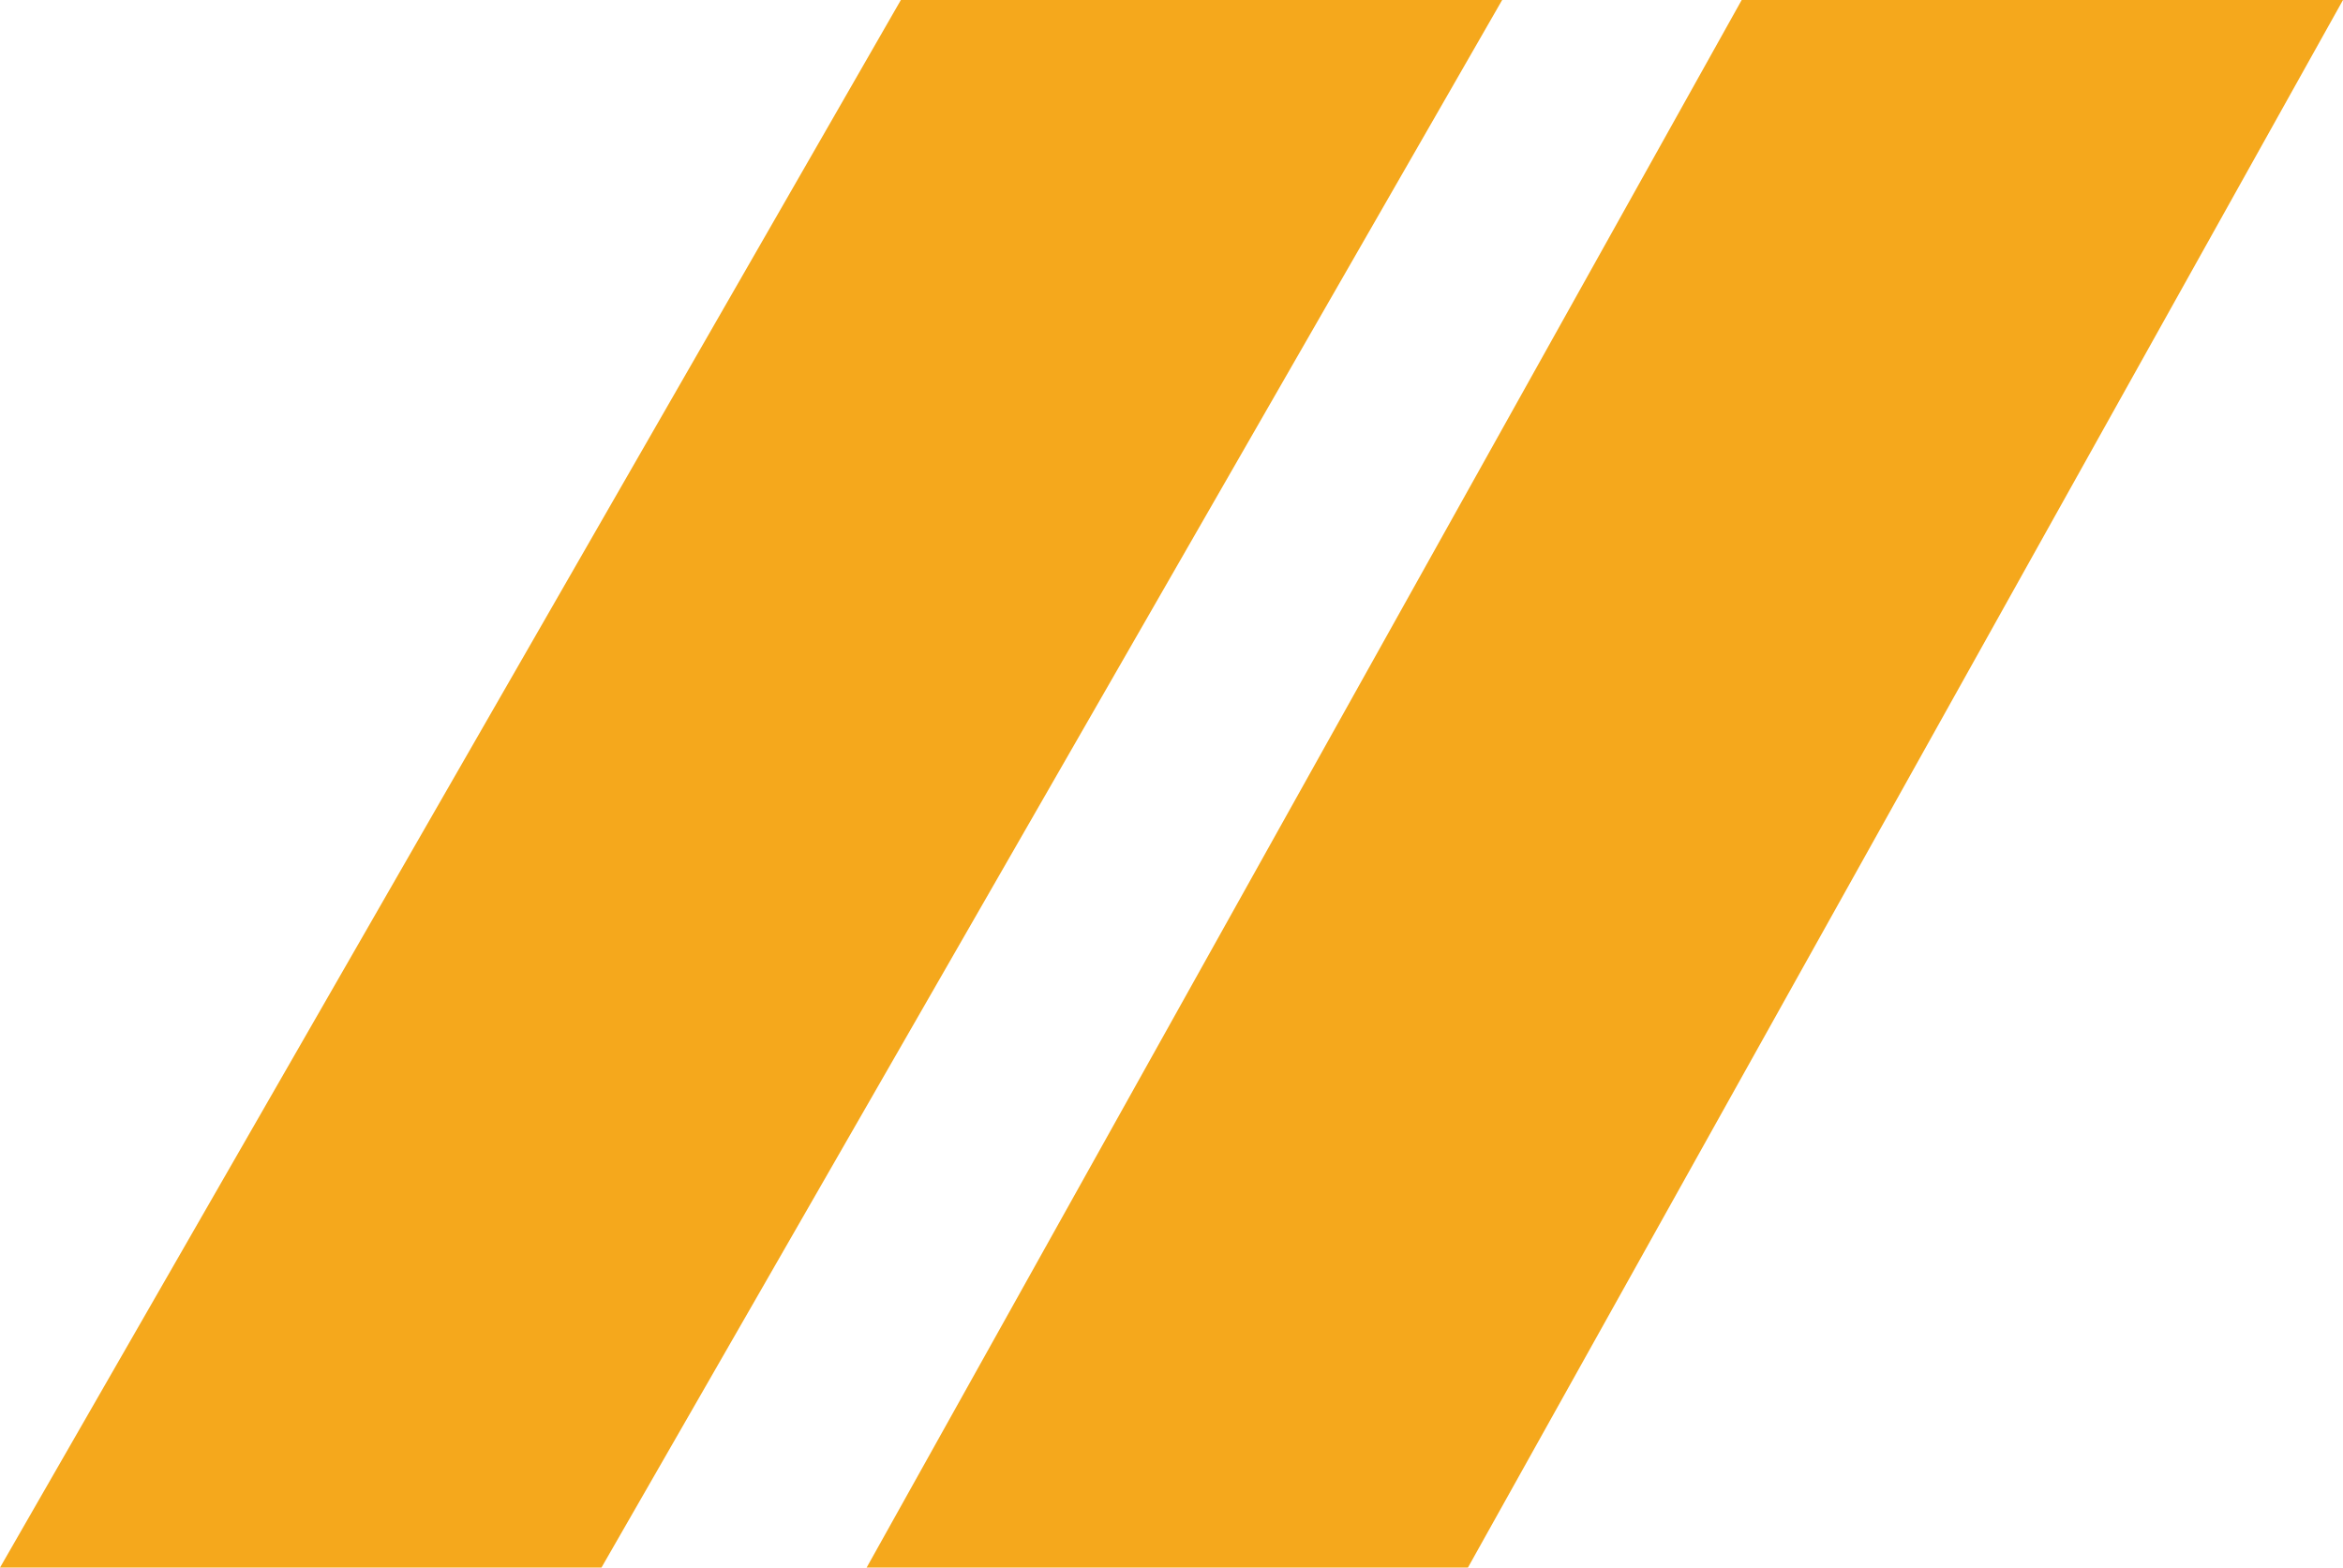
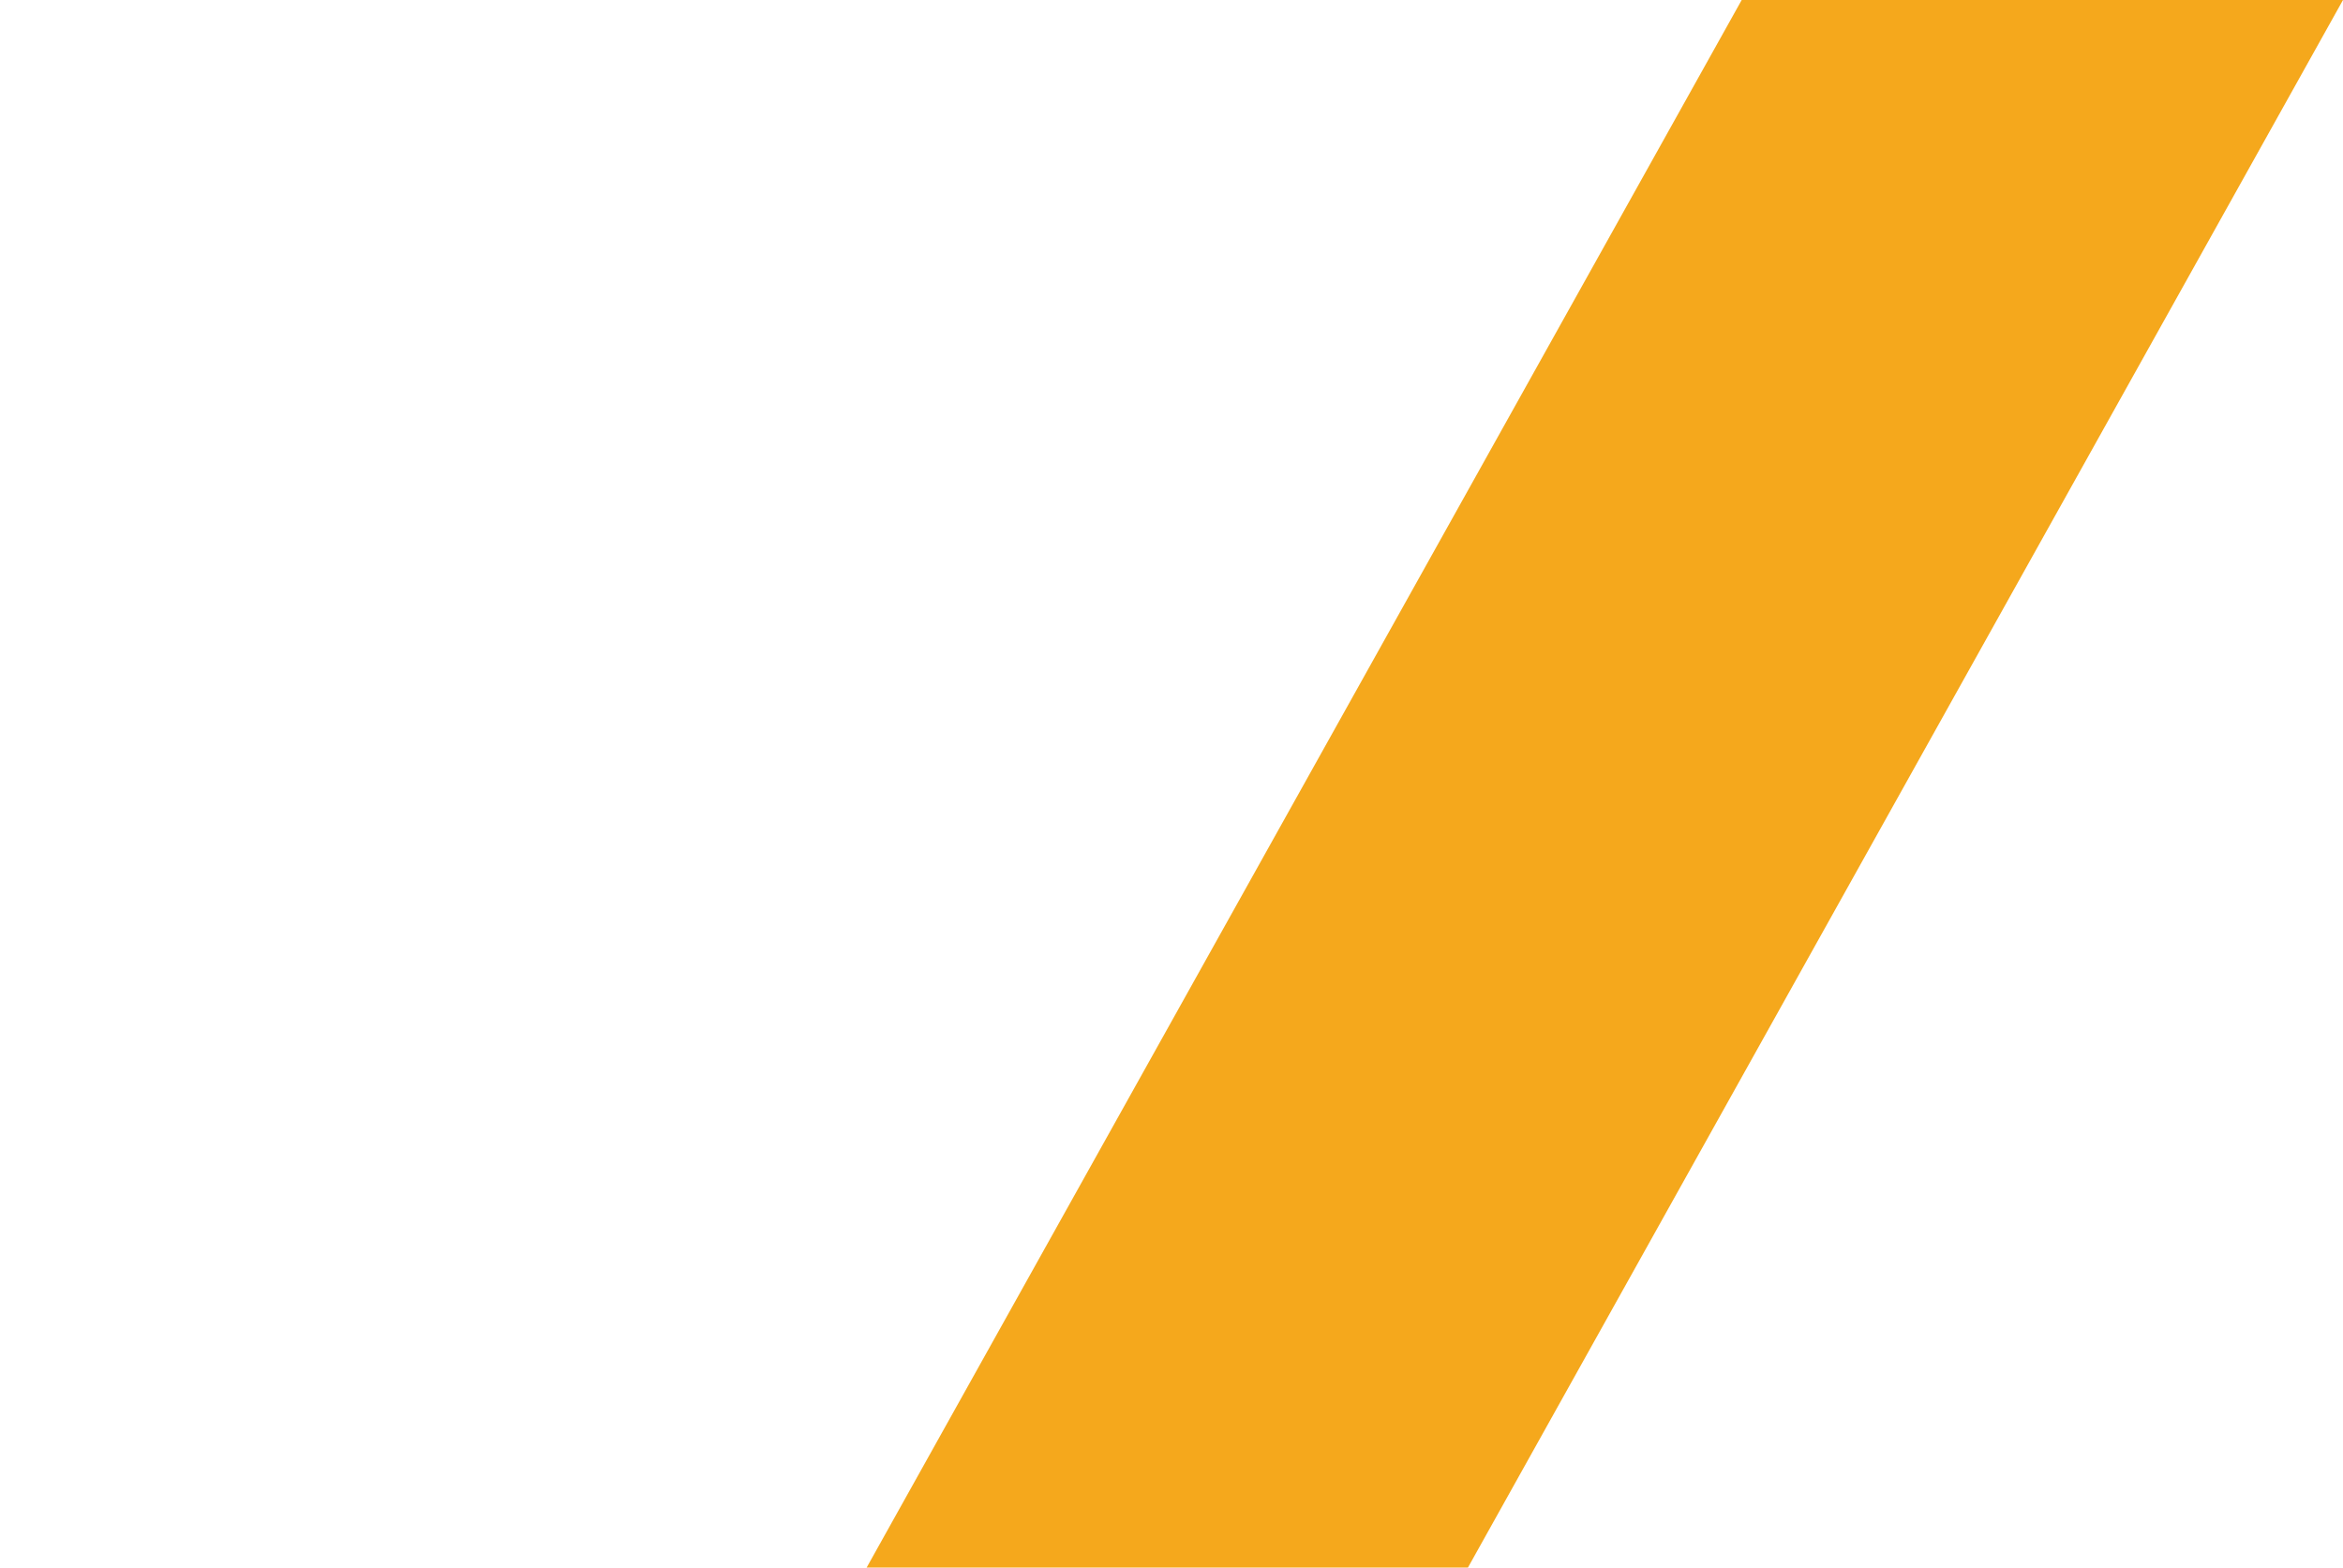
<svg xmlns="http://www.w3.org/2000/svg" id="Layer_2" viewBox="0 0 149.86 100.26">
  <defs>
    <style>.cls-1{fill:#f5a81c;stroke-width:0px;}</style>
  </defs>
  <g id="Layer_1-2">
-     <polygon class="cls-1" points="57.62 0 0 100.26 38.47 100.26 96.08 0 57.62 0" />
    <polygon class="cls-1" points="111.4 0 55.43 100.26 93.89 100.26 149.86 0 111.4 0" />
  </g>
</svg>